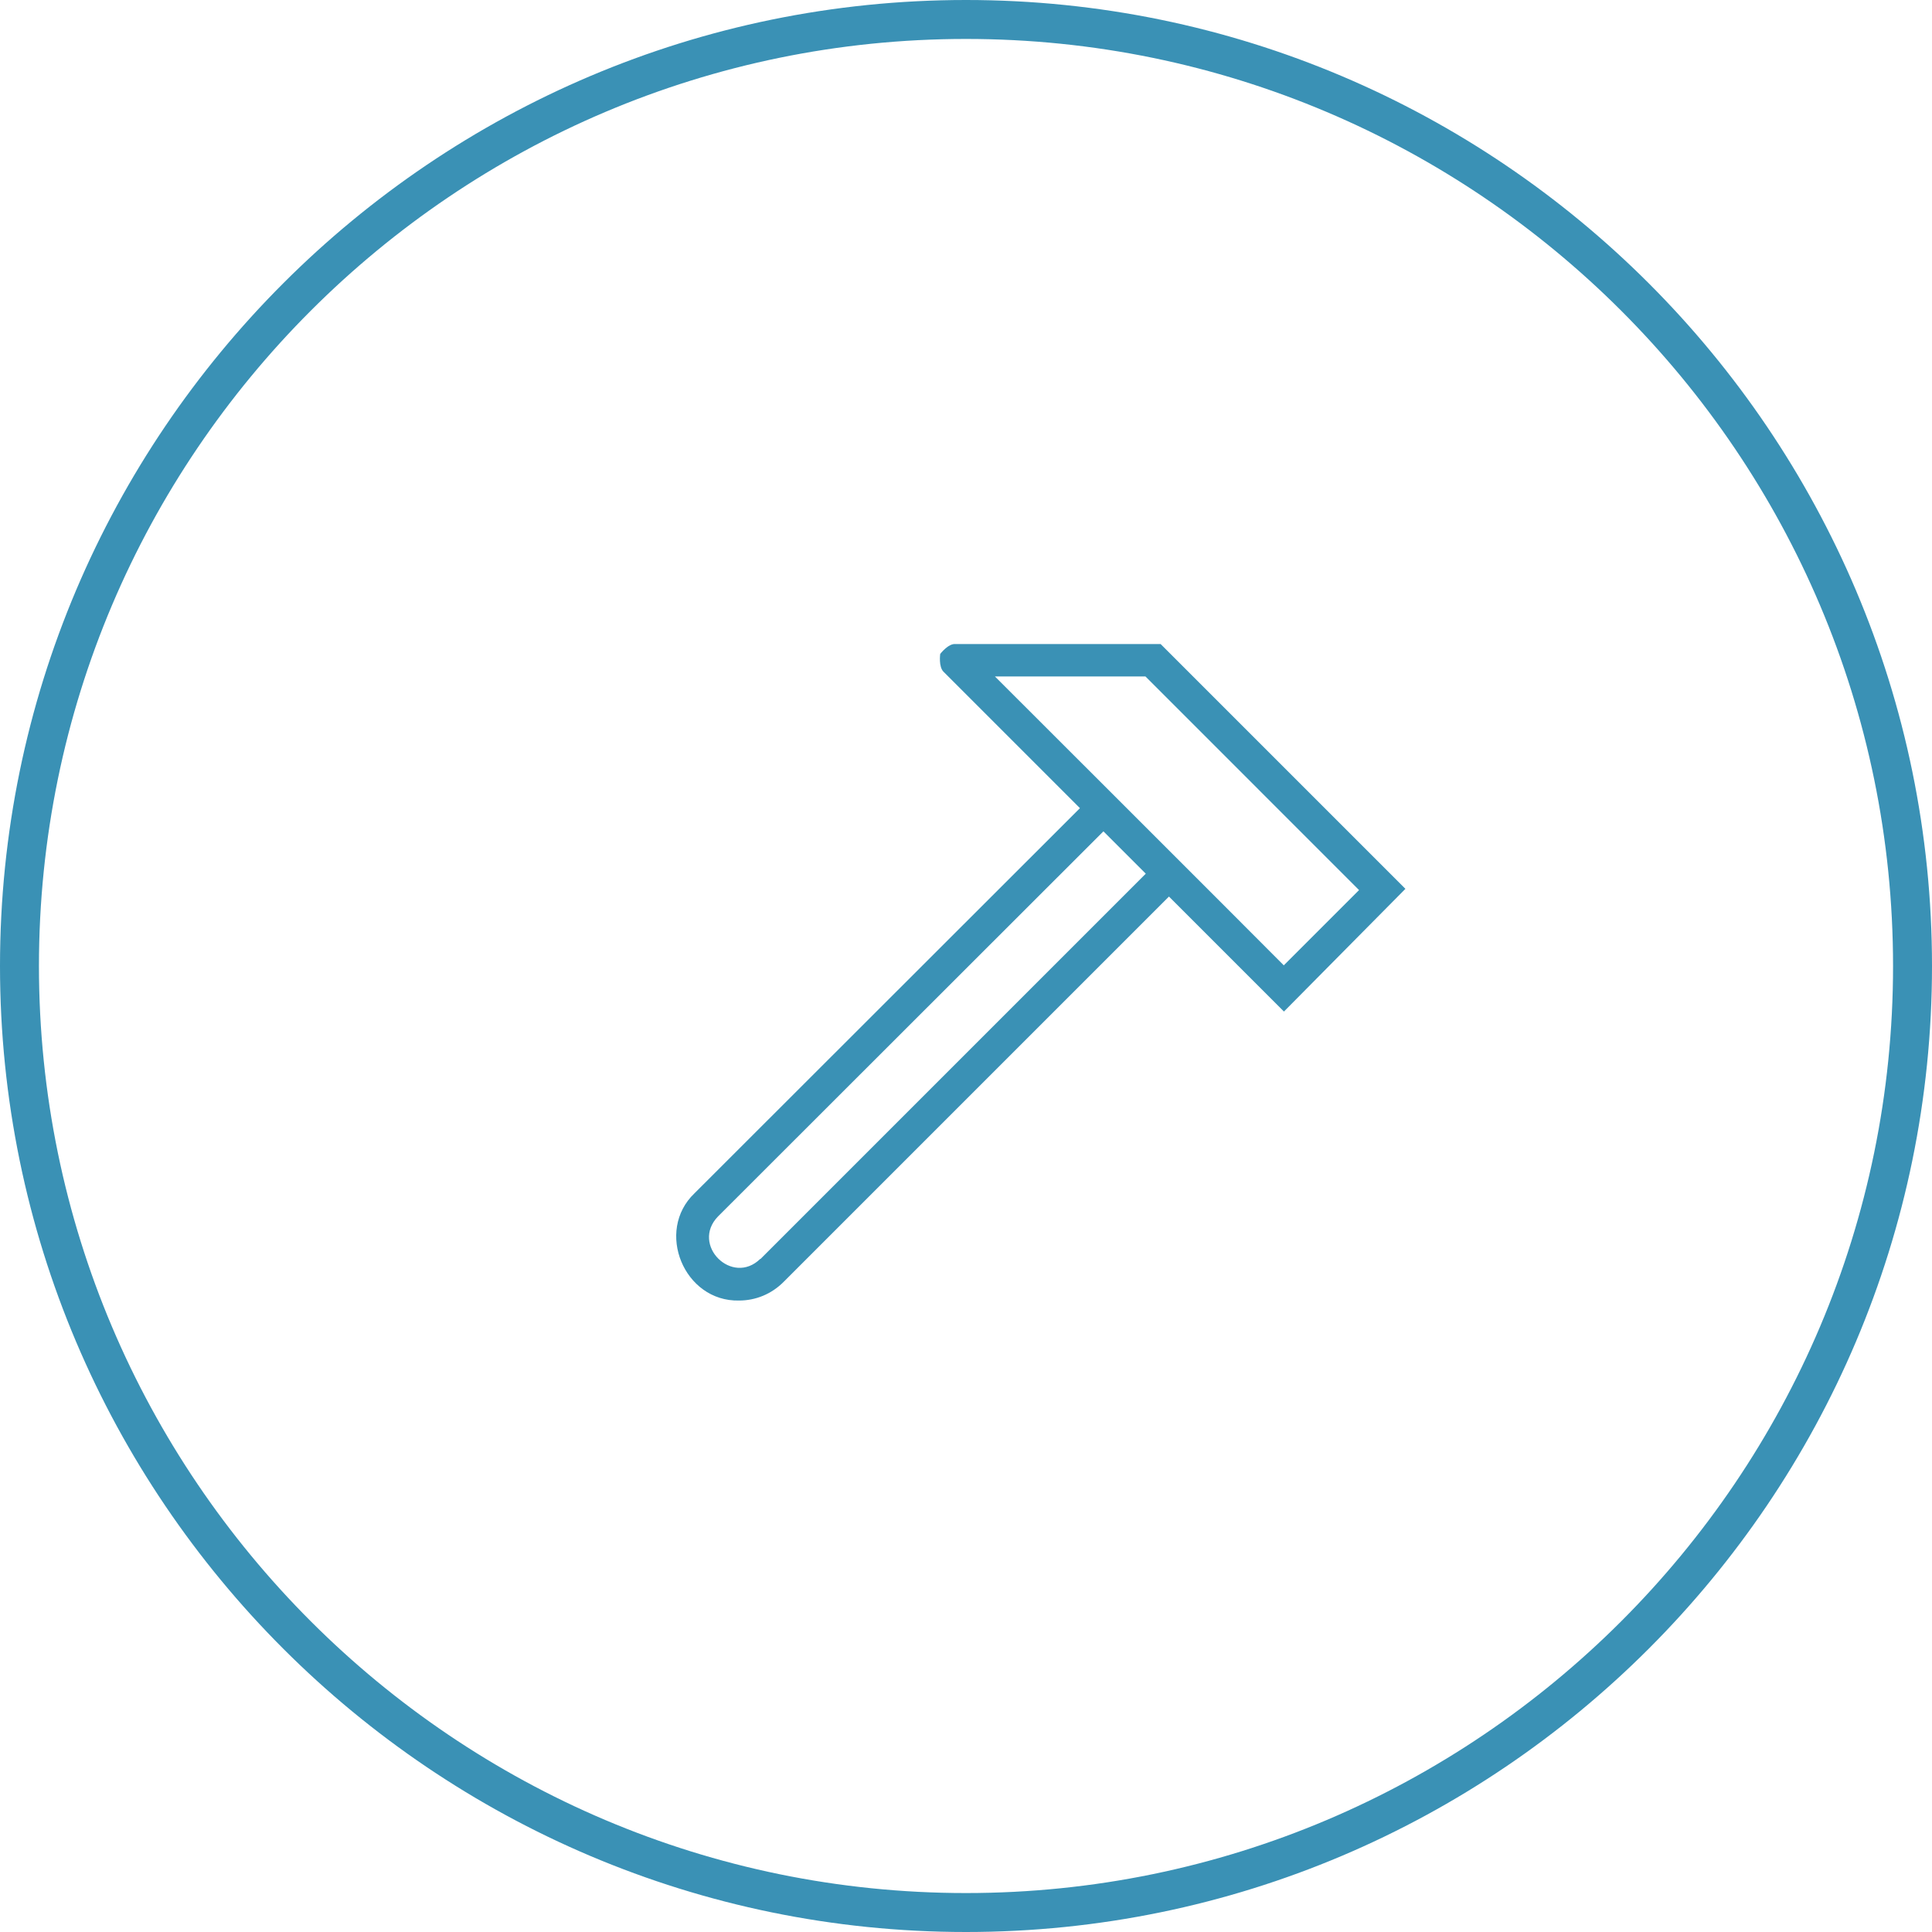
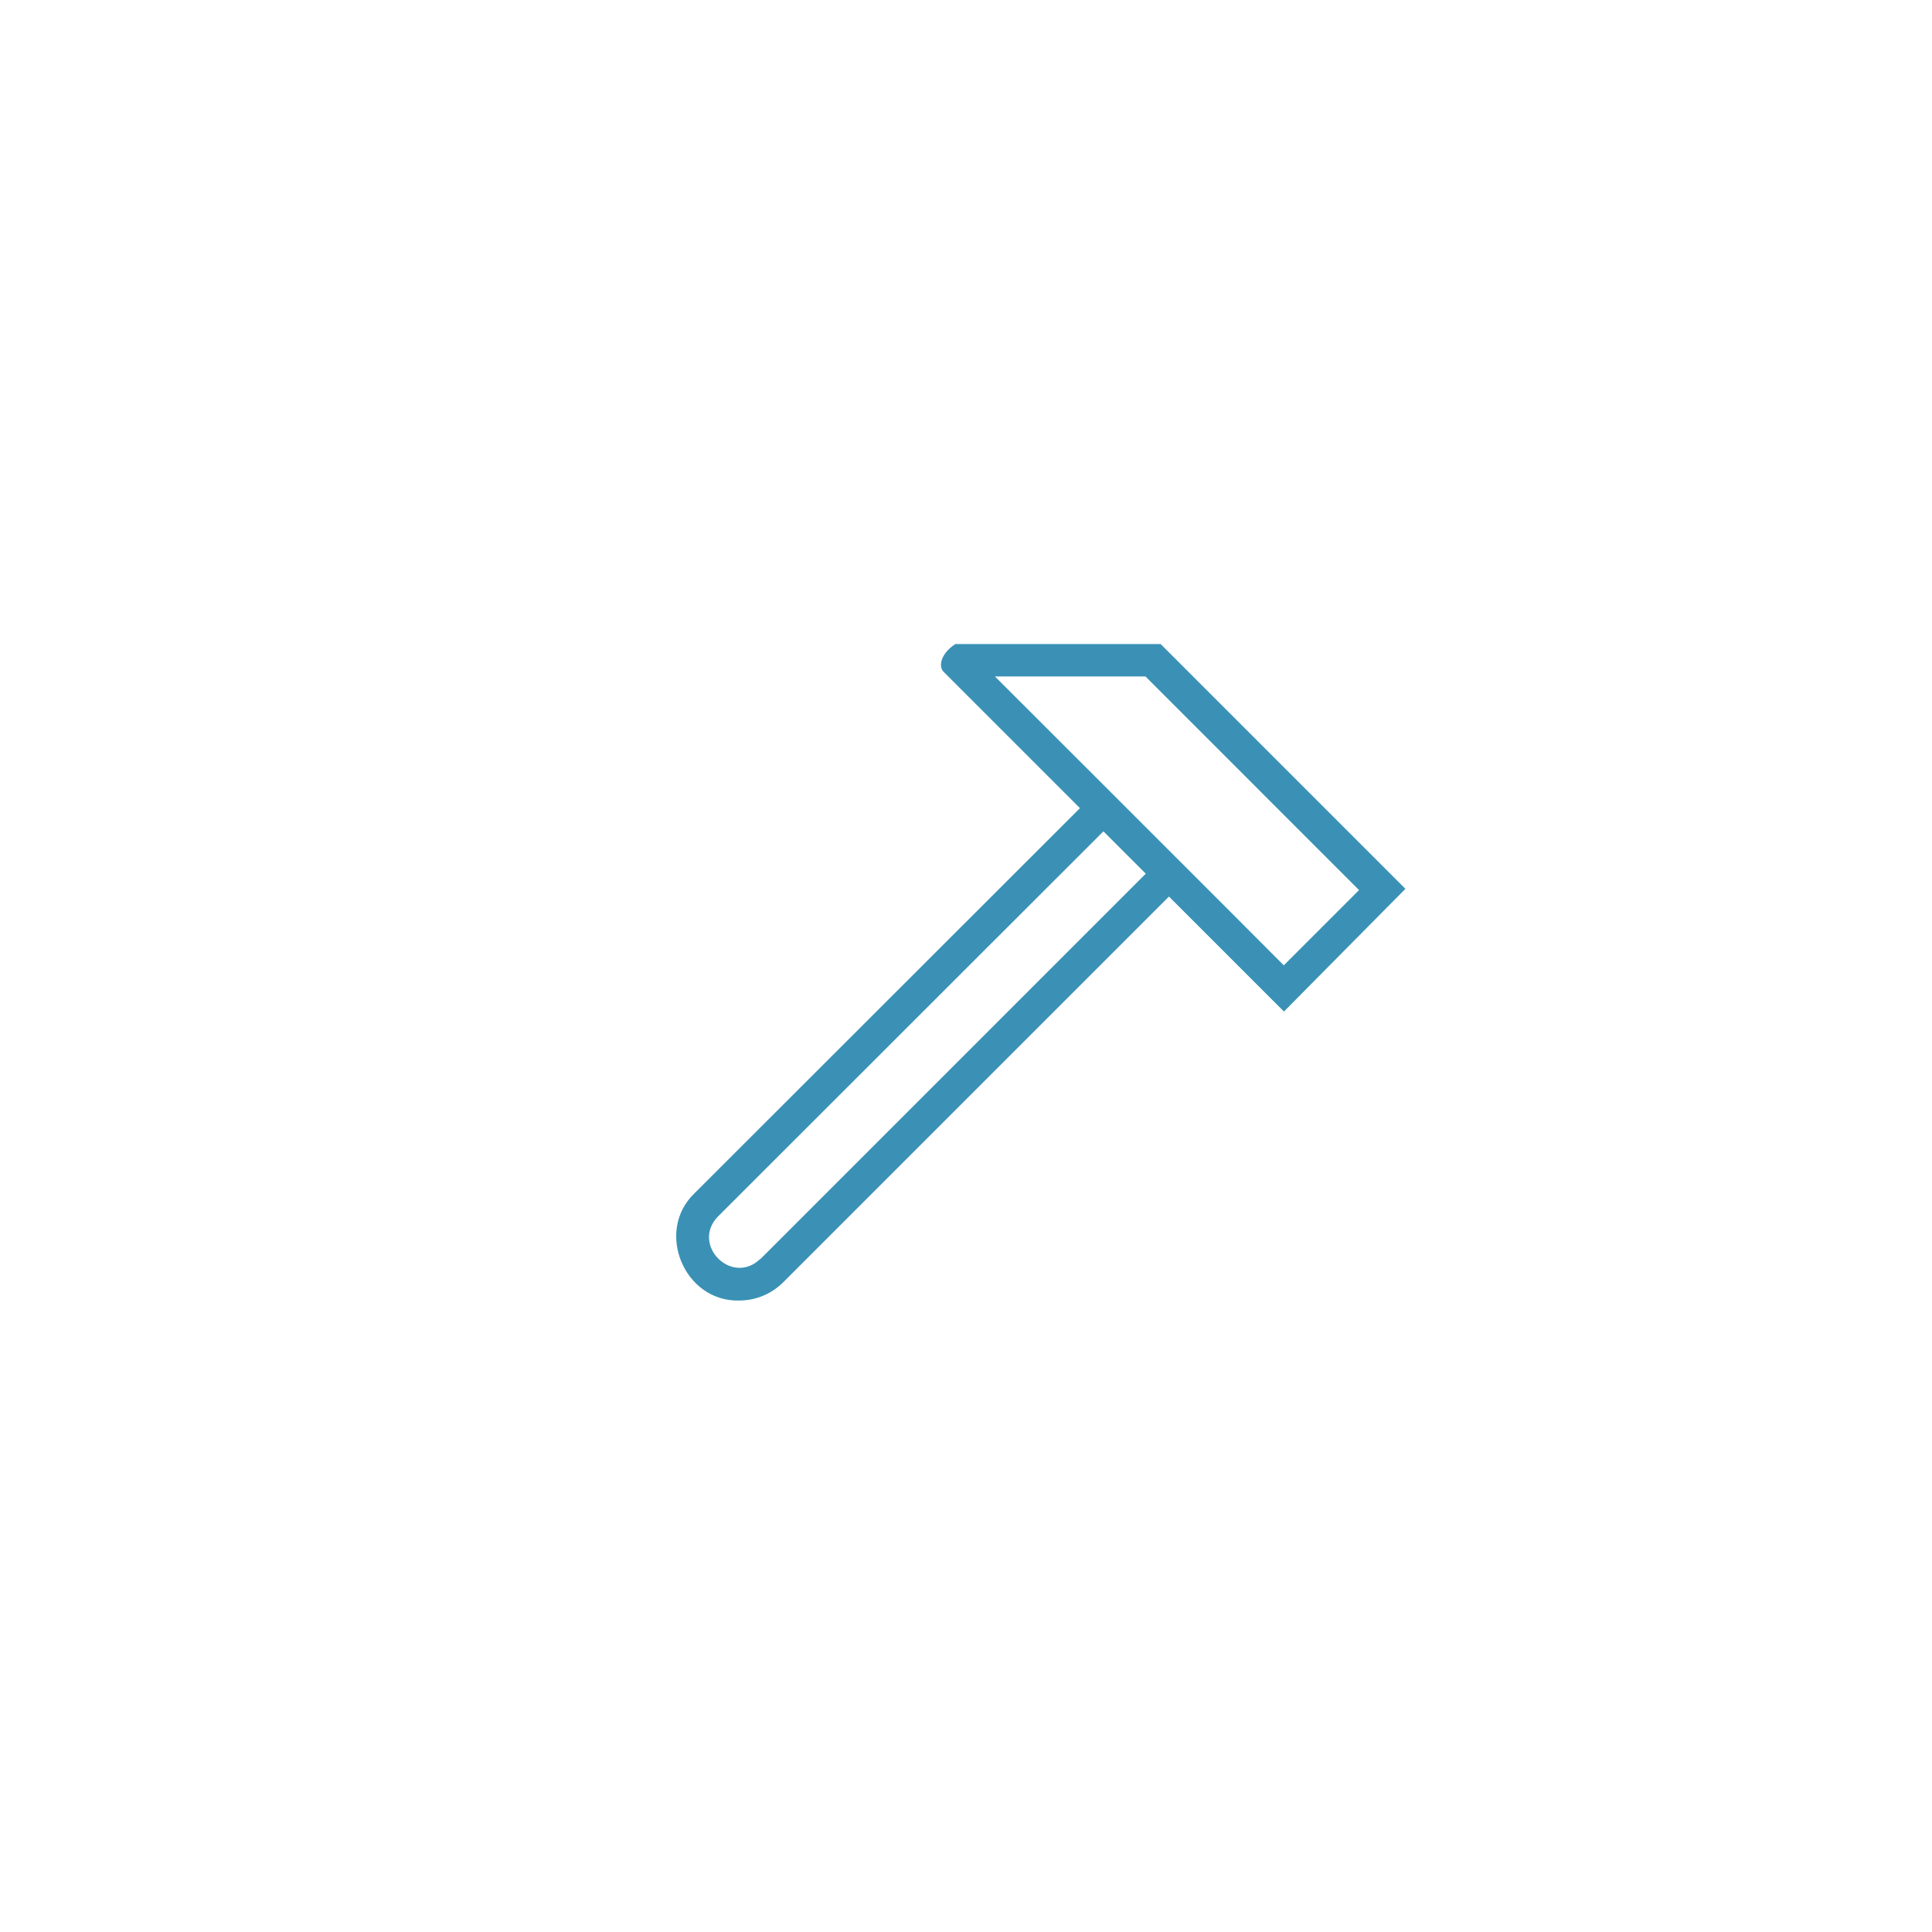
<svg xmlns="http://www.w3.org/2000/svg" width="120" height="120" viewBox="0 0 120 120" fill="none">
-   <path d="M60 120C26.918 120 0 93.082 0 60C0 26.918 26.918 0 60 0C93.082 0 120 26.918 120 60C120 93.082 93.082 120 60 120ZM60 2.419C28.244 2.419 2.419 28.244 2.419 60C2.419 91.755 28.244 117.581 60 117.581C91.755 117.581 117.581 91.755 117.581 60C117.581 28.244 91.755 2.419 60 2.419Z" fill="#3A91B5" />
-   <path d="M72.069 40.002H59.34C58.899 39.963 58.399 40.616 58.399 40.616C58.399 40.616 58.284 41.422 58.611 41.73L67.077 50.196L43.137 74.117C40.679 76.46 42.484 80.856 45.901 80.779C46.938 80.779 47.917 80.376 48.666 79.627L72.606 55.687L79.748 62.829L87.293 55.207L72.088 40.002H72.069ZM47.226 78.187C45.479 79.896 42.887 77.323 44.596 75.557L68.536 51.636L71.166 54.266L47.226 78.207V78.187ZM79.729 59.949C77.233 57.434 61.798 42.017 61.798 42.017H71.147L84.413 55.284L79.729 59.968V59.949Z" fill="#3A91B5" />
+   <path d="M72.069 40.002H59.34C58.399 40.616 58.284 41.422 58.611 41.73L67.077 50.196L43.137 74.117C40.679 76.46 42.484 80.856 45.901 80.779C46.938 80.779 47.917 80.376 48.666 79.627L72.606 55.687L79.748 62.829L87.293 55.207L72.088 40.002H72.069ZM47.226 78.187C45.479 79.896 42.887 77.323 44.596 75.557L68.536 51.636L71.166 54.266L47.226 78.207V78.187ZM79.729 59.949C77.233 57.434 61.798 42.017 61.798 42.017H71.147L84.413 55.284L79.729 59.968V59.949Z" fill="#3A91B5" />
</svg>